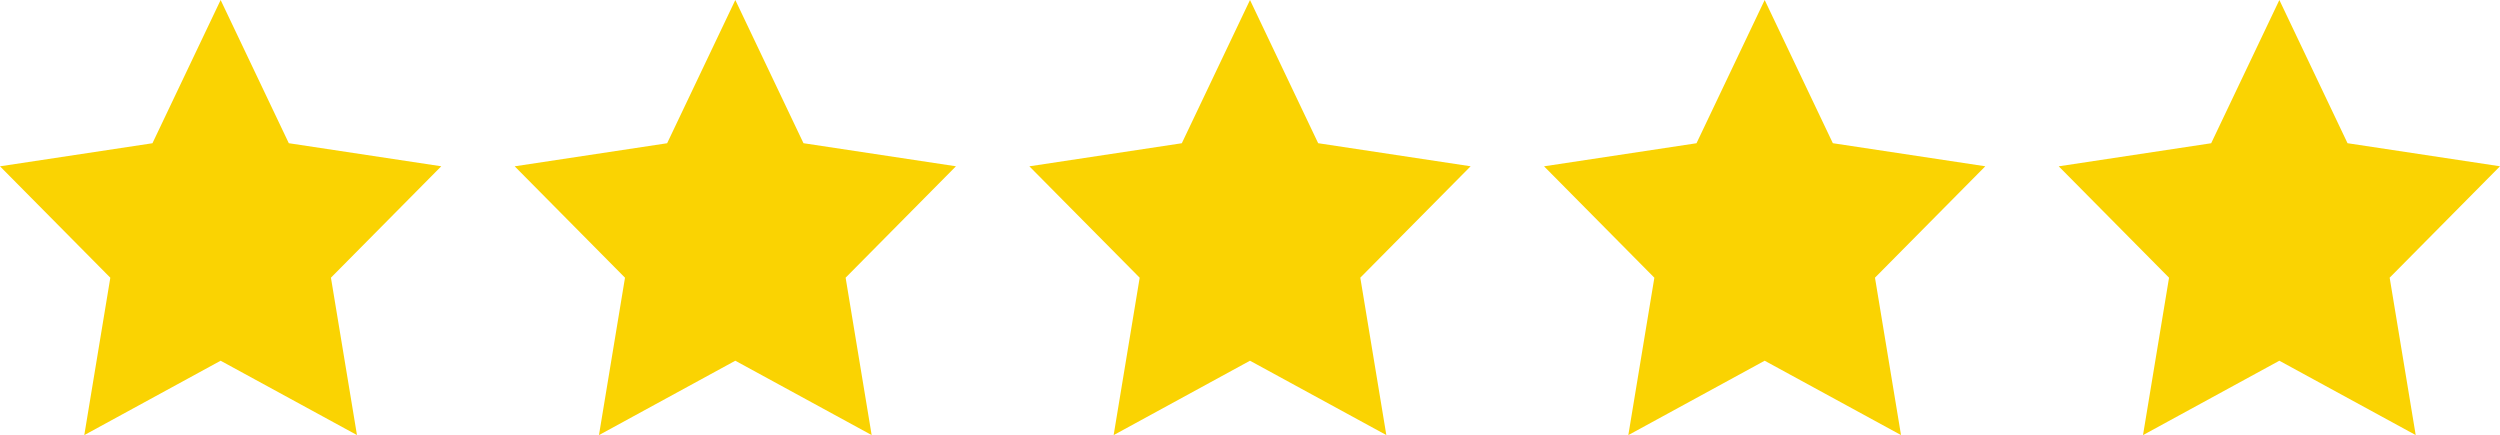
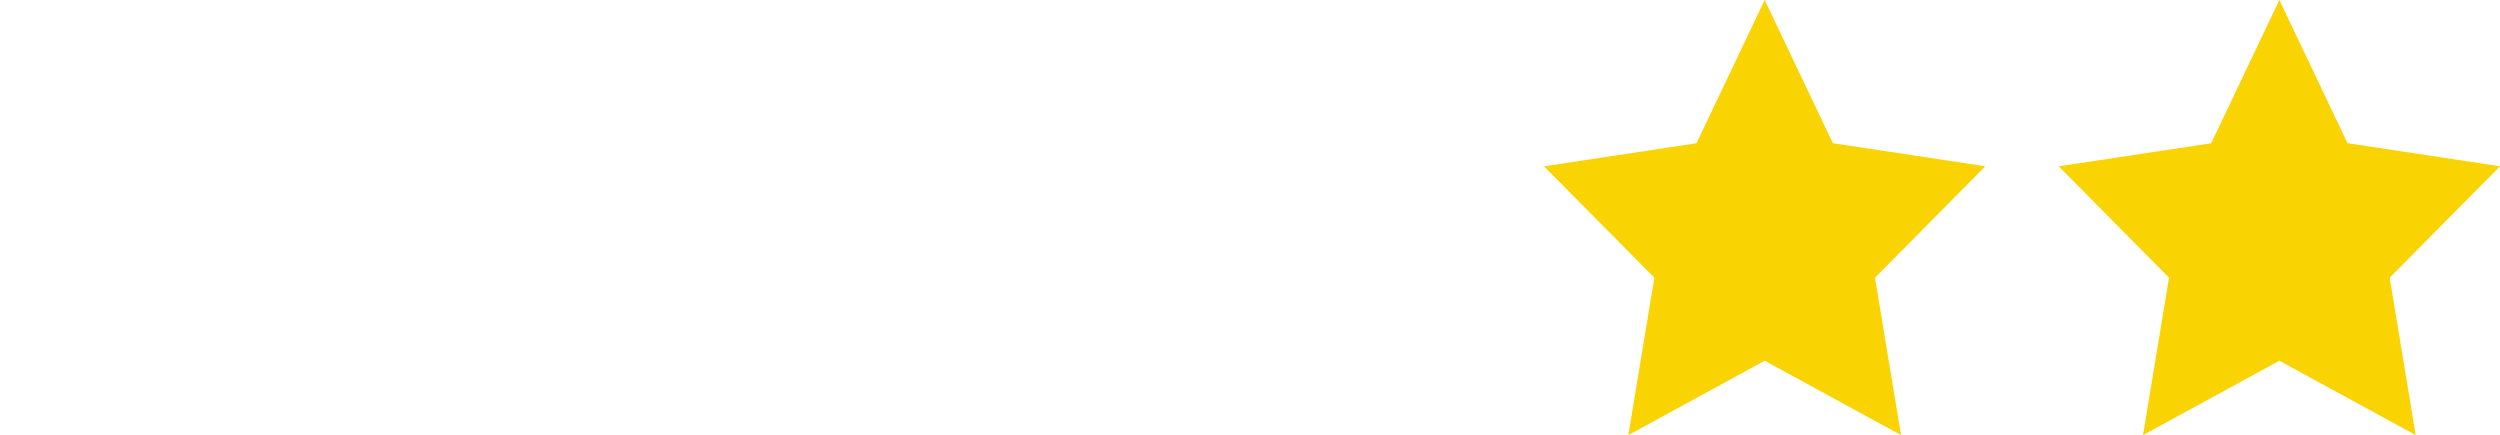
<svg xmlns="http://www.w3.org/2000/svg" width="140.864" height="24.516" viewBox="0 0 140.864 24.516">
  <g id="bewertung" transform="translate(-255.2 -5763.635)">
-     <path id="Icon_feather-star" data-name="Icon feather-star" d="M15.432,3l3.841,8.069,8.59,1.3-6.216,6.277,1.467,8.868-7.683-4.189L7.749,27.516l1.467-8.868L3,12.371l8.59-1.3Z" transform="translate(252.2 5760.635)" fill="#fad302" />
-     <path id="Icon_feather-star-2" data-name="Icon feather-star" d="M15.432,3l3.841,8.069,8.59,1.3-6.216,6.277,1.467,8.868-7.683-4.189L7.749,27.516l1.467-8.868L3,12.371l8.59-1.3Z" transform="translate(281.2 5760.635)" fill="#fad302" />
-     <path id="Icon_feather-star-3" data-name="Icon feather-star" d="M15.432,3l3.841,8.069,8.59,1.3-6.216,6.277,1.467,8.868-7.683-4.189L7.749,27.516l1.467-8.868L3,12.371l8.59-1.3Z" transform="translate(310.2 5760.635)" fill="#fad302" />
    <path id="Icon_feather-star-4" data-name="Icon feather-star" d="M15.432,3l3.841,8.069,8.59,1.3-6.216,6.277,1.467,8.868-7.683-4.189L7.749,27.516l1.467-8.868L3,12.371l8.59-1.3Z" transform="translate(339.2 5760.635)" fill="#fad302" />
    <path id="Icon_feather-star-5" data-name="Icon feather-star" d="M15.432,3l3.841,8.069,8.59,1.3-6.216,6.277,1.467,8.868-7.683-4.189L7.749,27.516l1.467-8.868L3,12.371l8.59-1.3Z" transform="translate(368.2 5760.635)" fill="#fad302" />
  </g>
</svg>